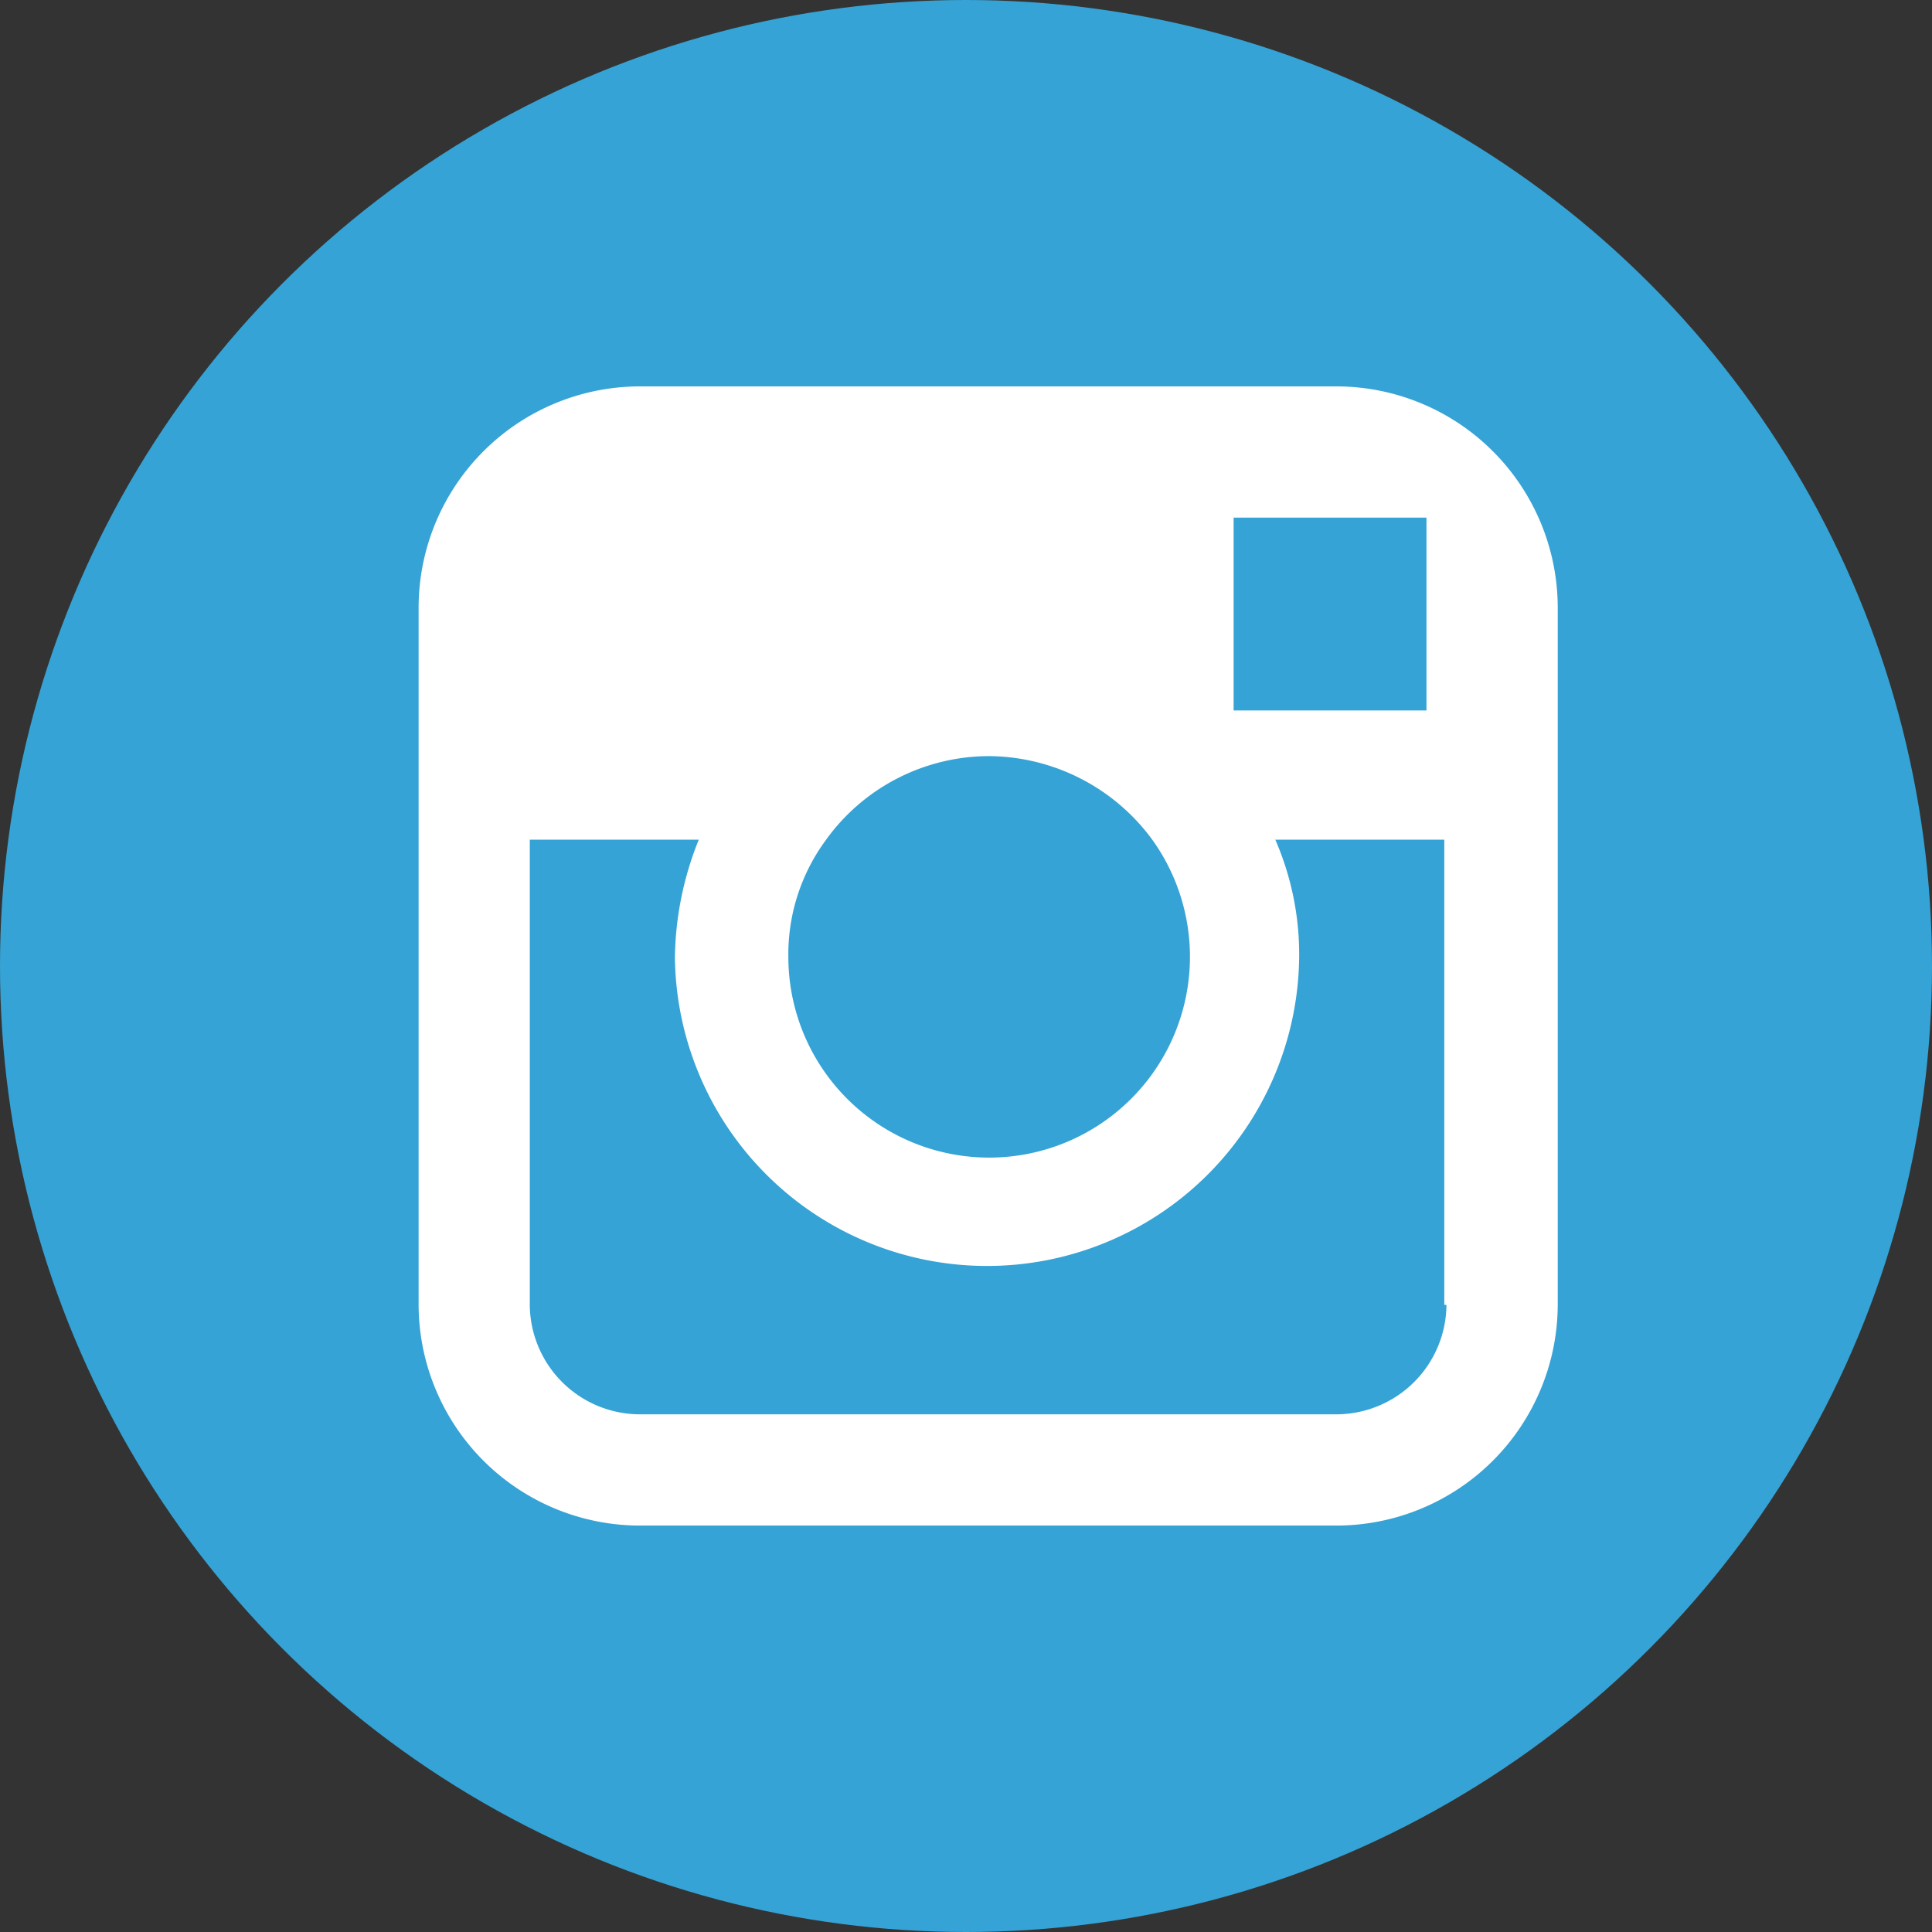
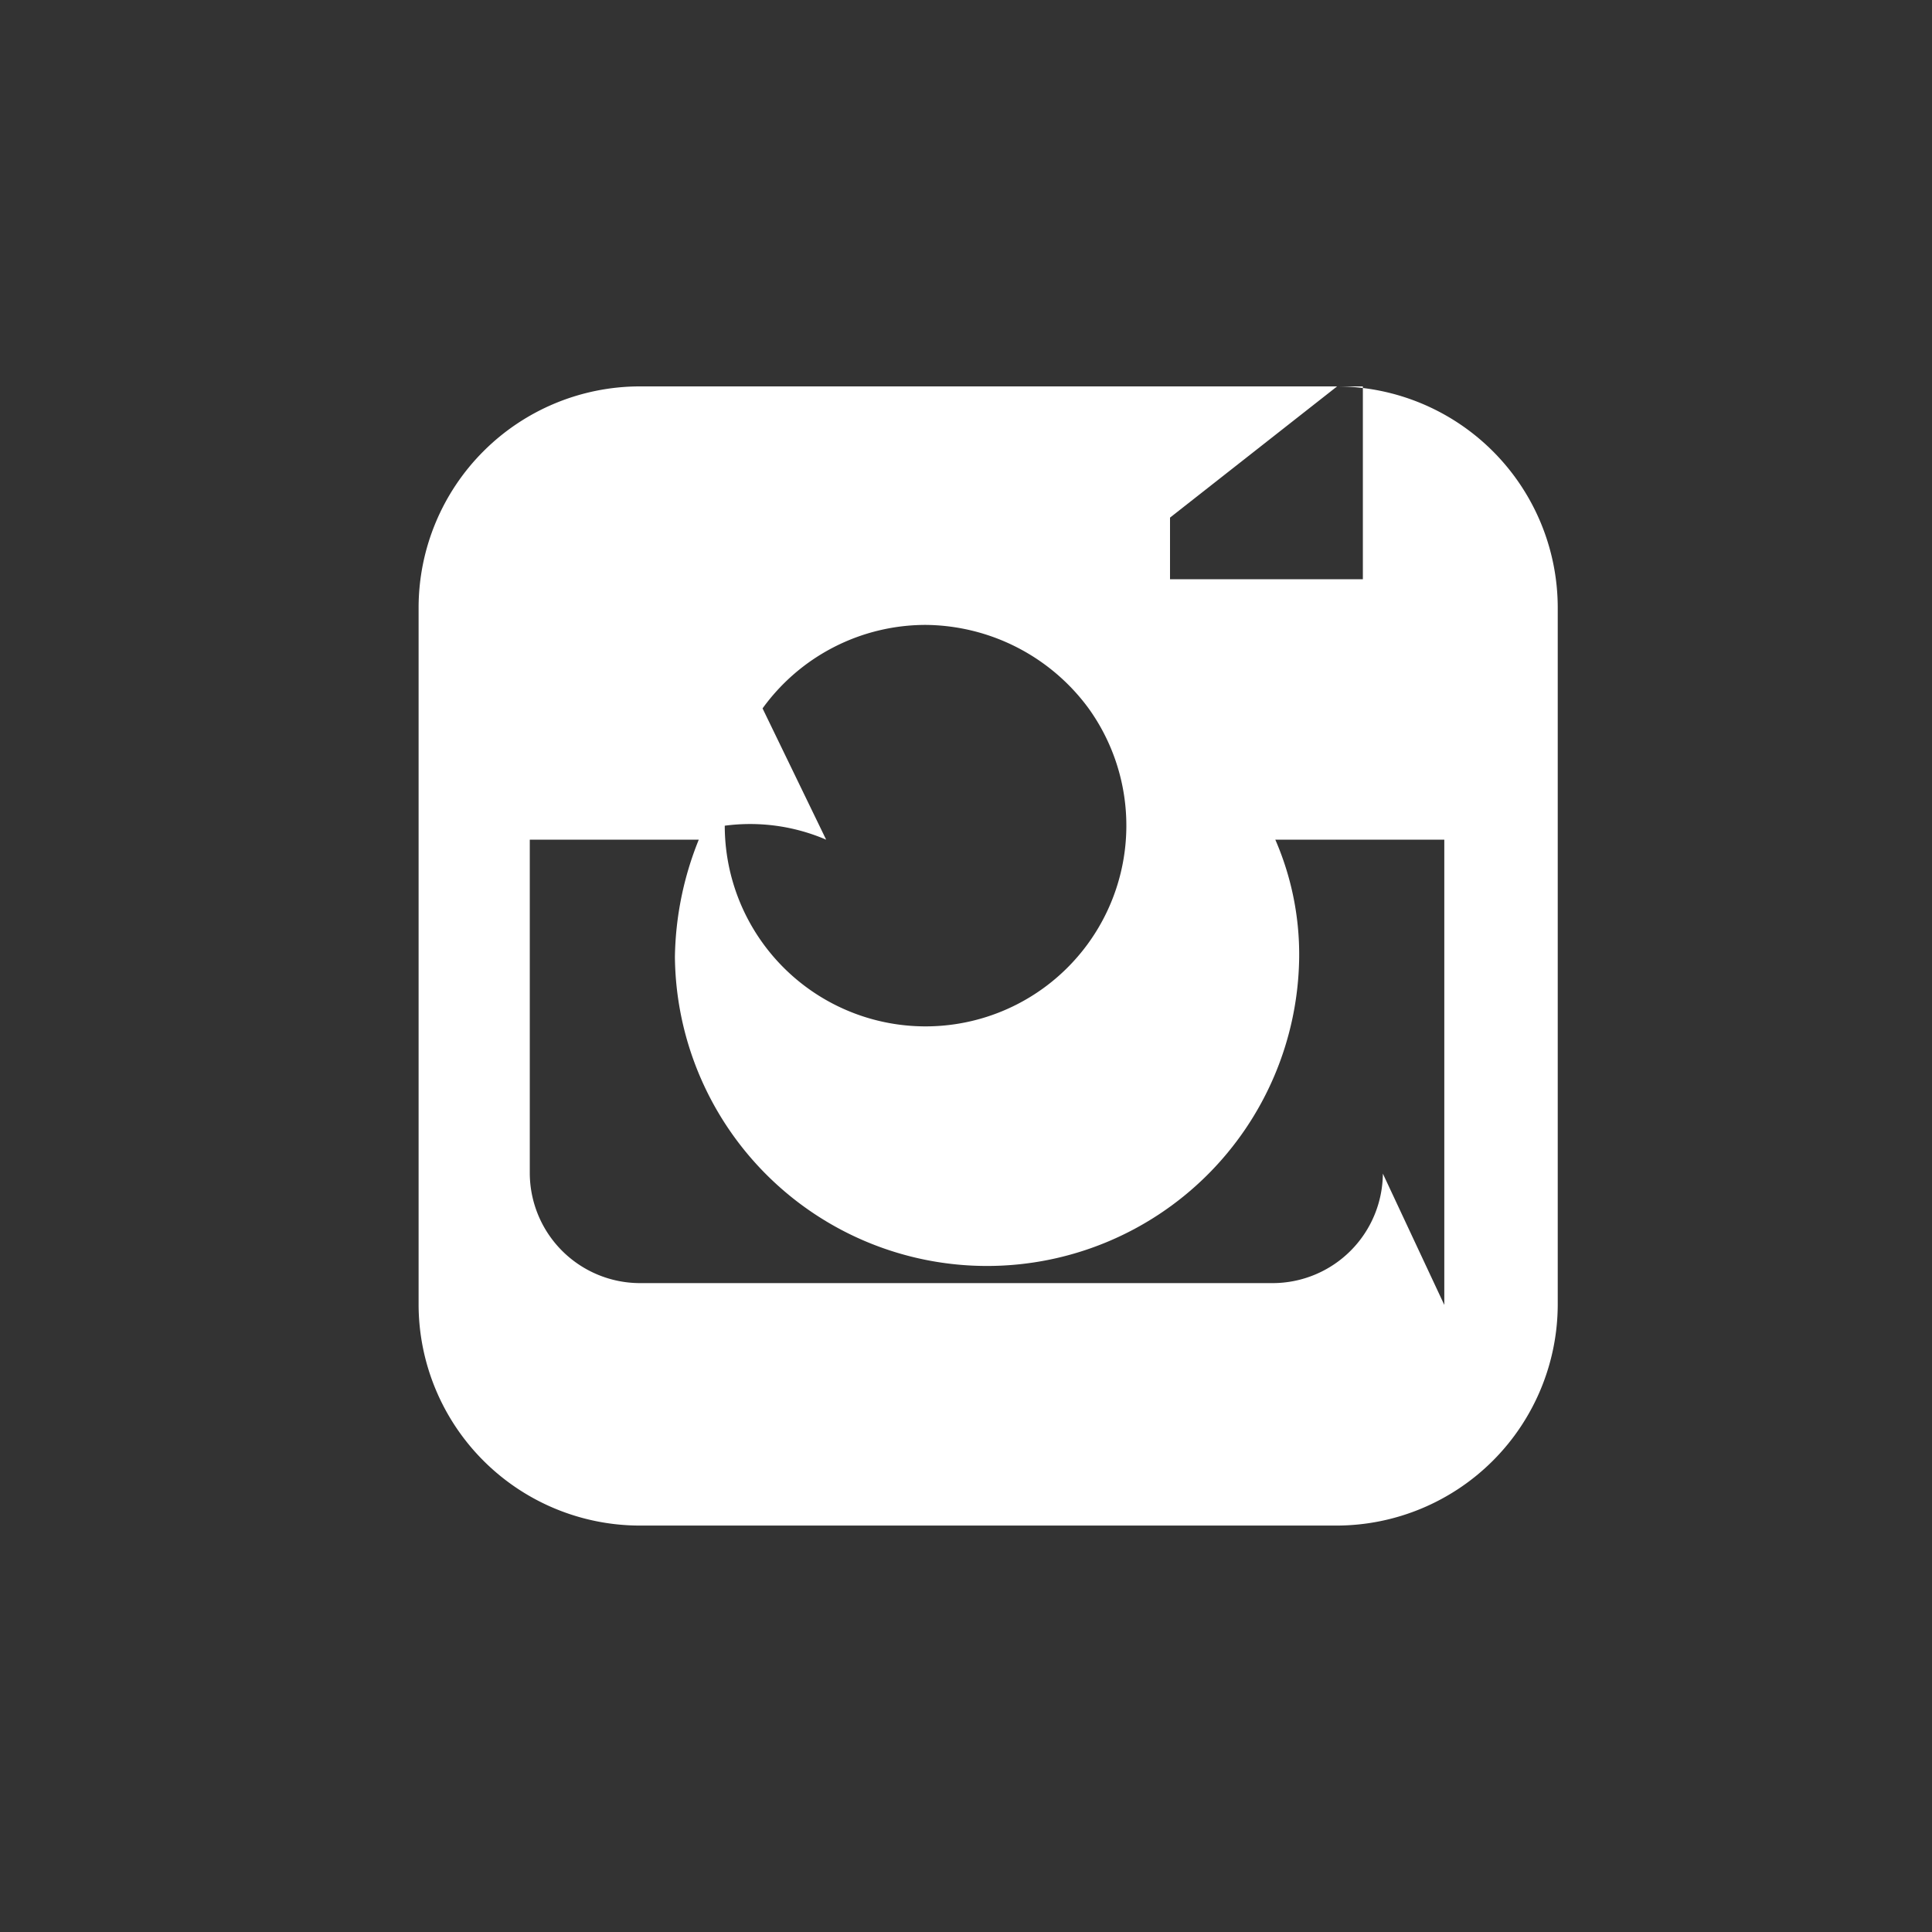
<svg xmlns="http://www.w3.org/2000/svg" viewBox="3078 3517 60 60">
  <rect x="3078" y="3517" width="60" height="60" fill="#333333" stroke="none" />
  <defs>
    <style>
      .cls-1 {
        fill: #35a3d5;
      }

      .cls-2 {
        fill: #fff;
      }
    </style>
  </defs>
  <g id="instagram" transform="translate(1990)">
-     <circle id="Ellipse_2" data-name="Ellipse 2" class="cls-1" cx="30" cy="30" r="30" transform="translate(1088 3517)" />
    <g id="Group_197" data-name="Group 197" transform="translate(1101 3529)">
-       <path id="Path_284" data-name="Path 284" class="cls-2" d="M756.225,0H734.553A6.877,6.877,0,0,0,727.7,6.853V28.525a6.877,6.877,0,0,0,6.853,6.853h21.671a6.878,6.878,0,0,0,6.853-6.853V6.853A6.878,6.878,0,0,0,756.225,0ZM758.2,4.075h.8v5.989h-5.989V4.075Zm-17.843,10a6.252,6.252,0,0,1,5.063-2.593,6.341,6.341,0,0,1,5.063,2.593,6.236,6.236,0,1,1-11.3,3.643A5.977,5.977,0,0,1,740.357,14.077Zm19.264,14.448a3.426,3.426,0,0,1-3.4,3.4H734.553a3.426,3.426,0,0,1-3.4-3.4V14.077h5.248a10.088,10.088,0,0,0-.741,3.643,9.694,9.694,0,0,0,19.387,0,8.938,8.938,0,0,0-.741-3.643h5.248V28.525Z" transform="translate(-727.7)" />
+       <path id="Path_284" data-name="Path 284" class="cls-2" d="M756.225,0H734.553A6.877,6.877,0,0,0,727.7,6.853V28.525a6.877,6.877,0,0,0,6.853,6.853h21.671a6.878,6.878,0,0,0,6.853-6.853V6.853A6.878,6.878,0,0,0,756.225,0Zh.8v5.989h-5.989V4.075Zm-17.843,10a6.252,6.252,0,0,1,5.063-2.593,6.341,6.341,0,0,1,5.063,2.593,6.236,6.236,0,1,1-11.3,3.643A5.977,5.977,0,0,1,740.357,14.077Zm19.264,14.448a3.426,3.426,0,0,1-3.4,3.4H734.553a3.426,3.426,0,0,1-3.4-3.4V14.077h5.248a10.088,10.088,0,0,0-.741,3.643,9.694,9.694,0,0,0,19.387,0,8.938,8.938,0,0,0-.741-3.643h5.248V28.525Z" transform="translate(-727.7)" />
    </g>
  </g>
</svg>